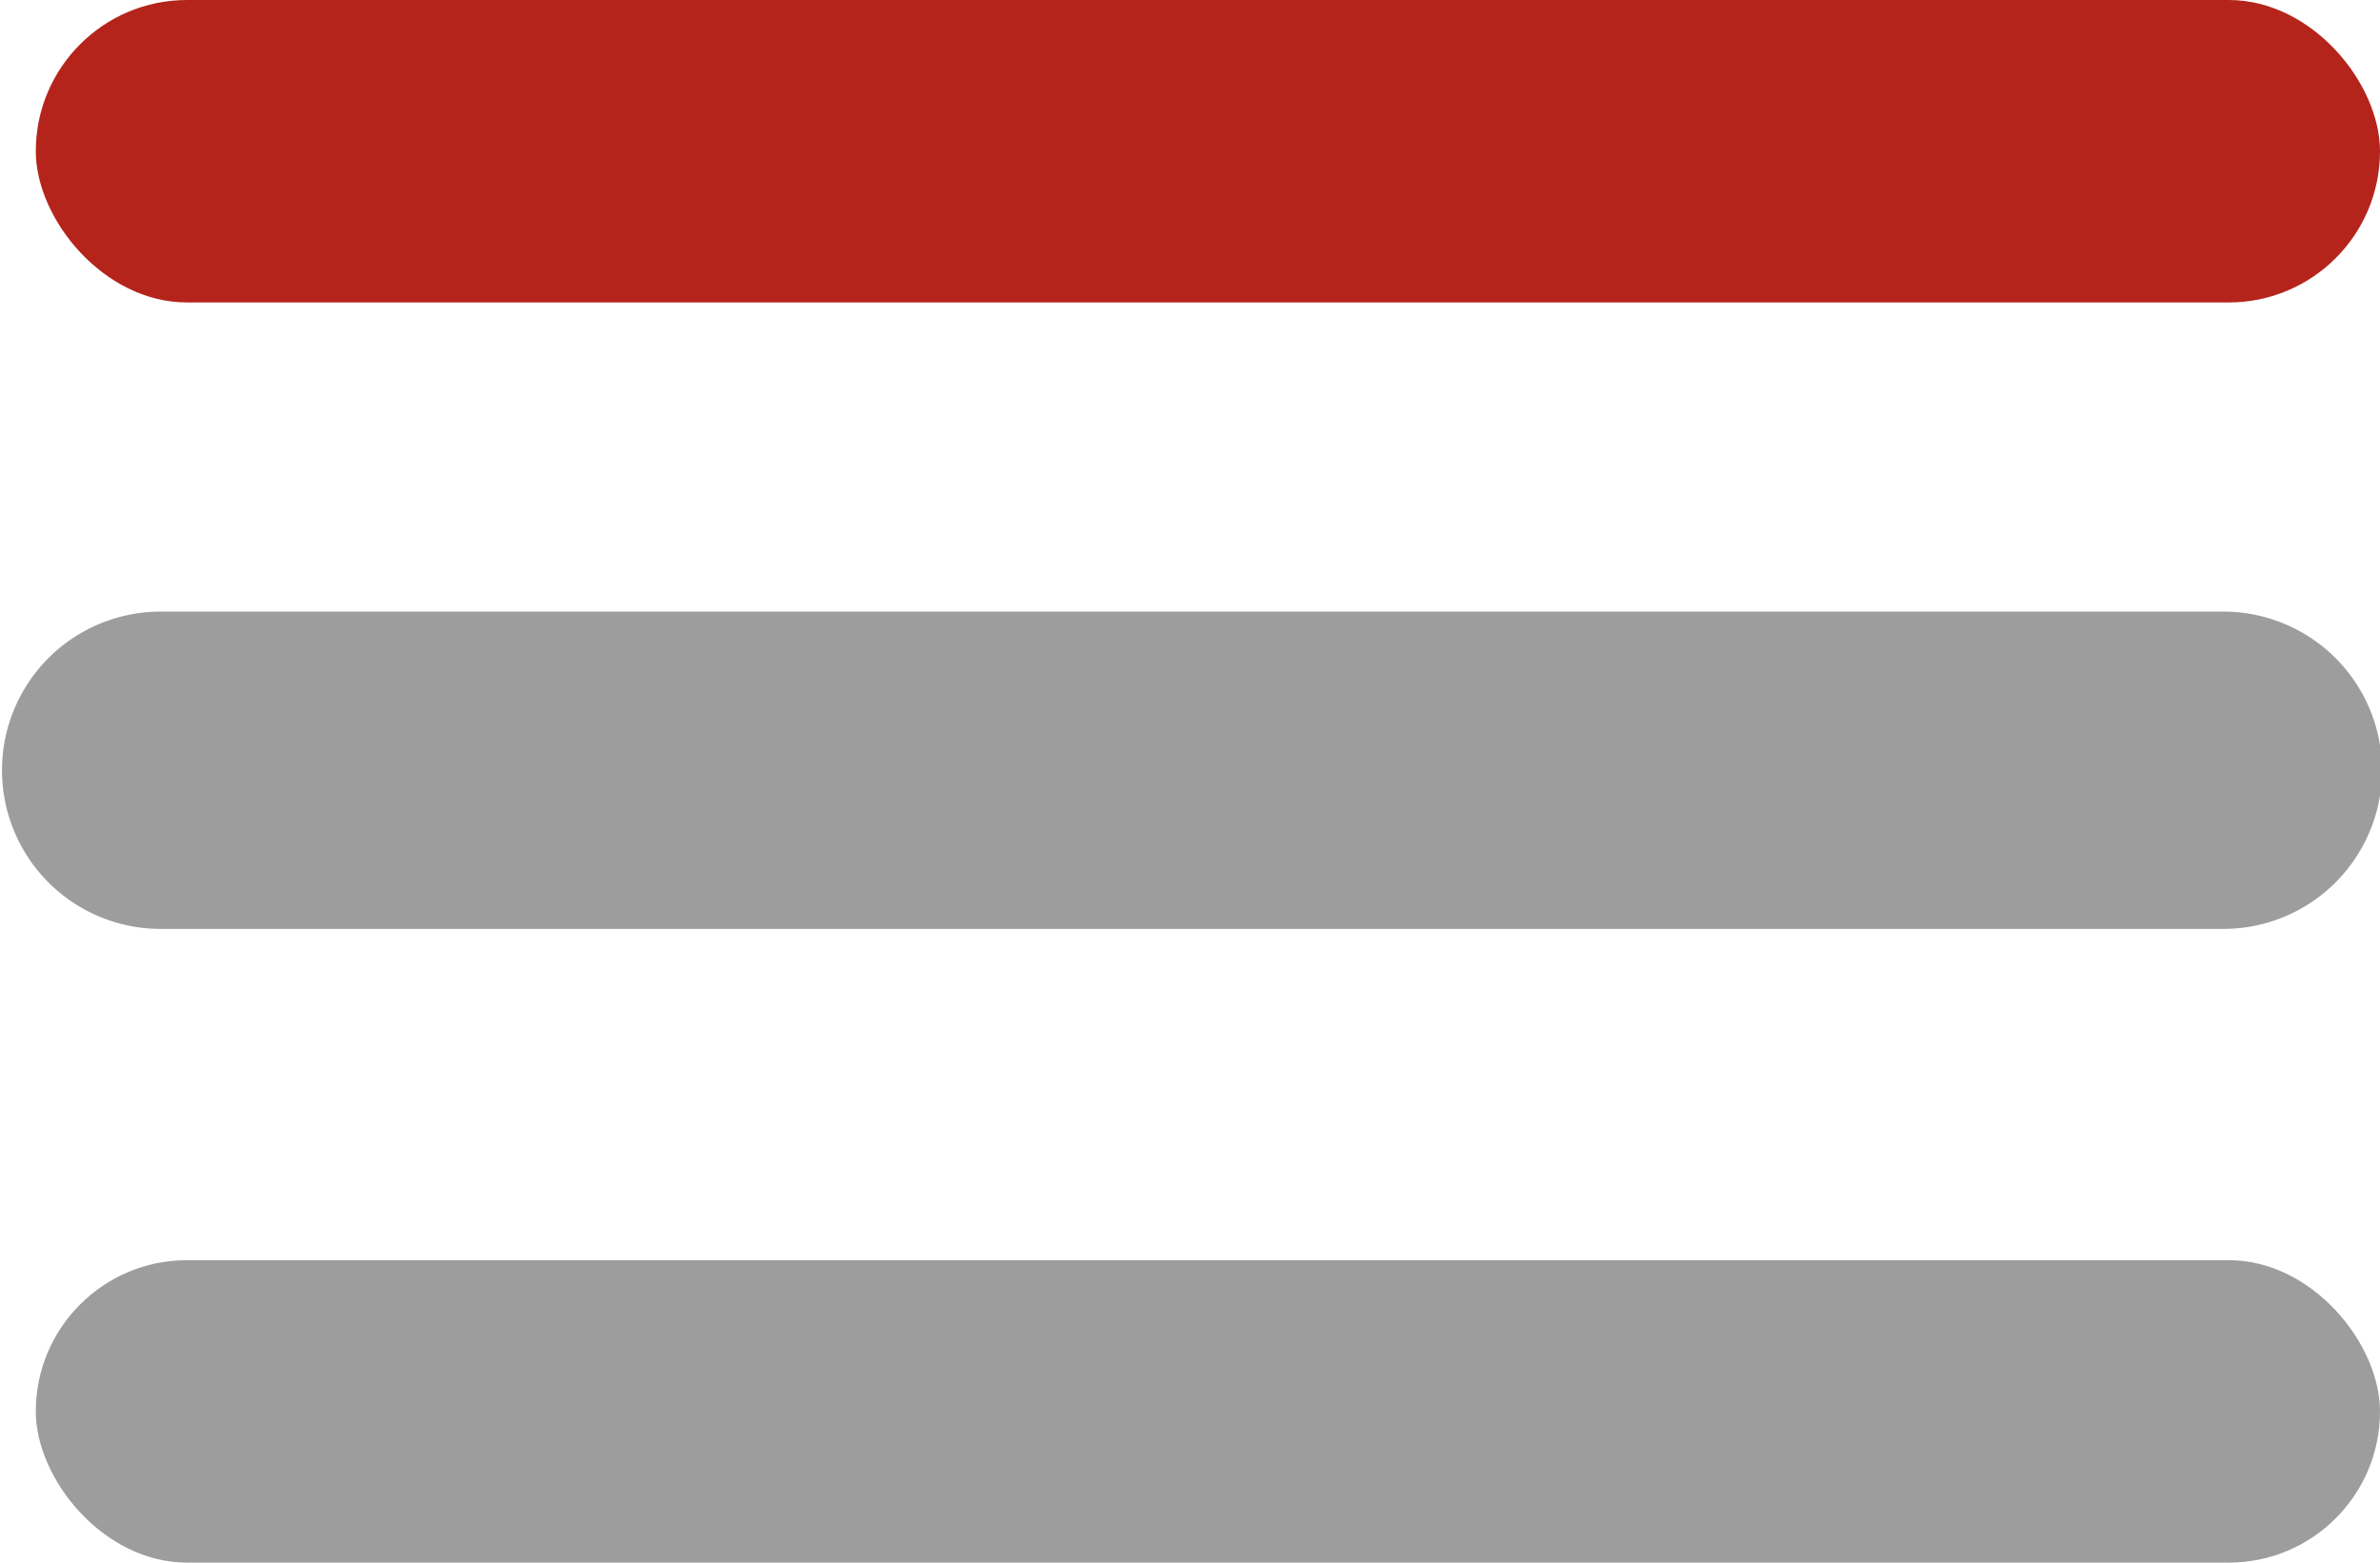
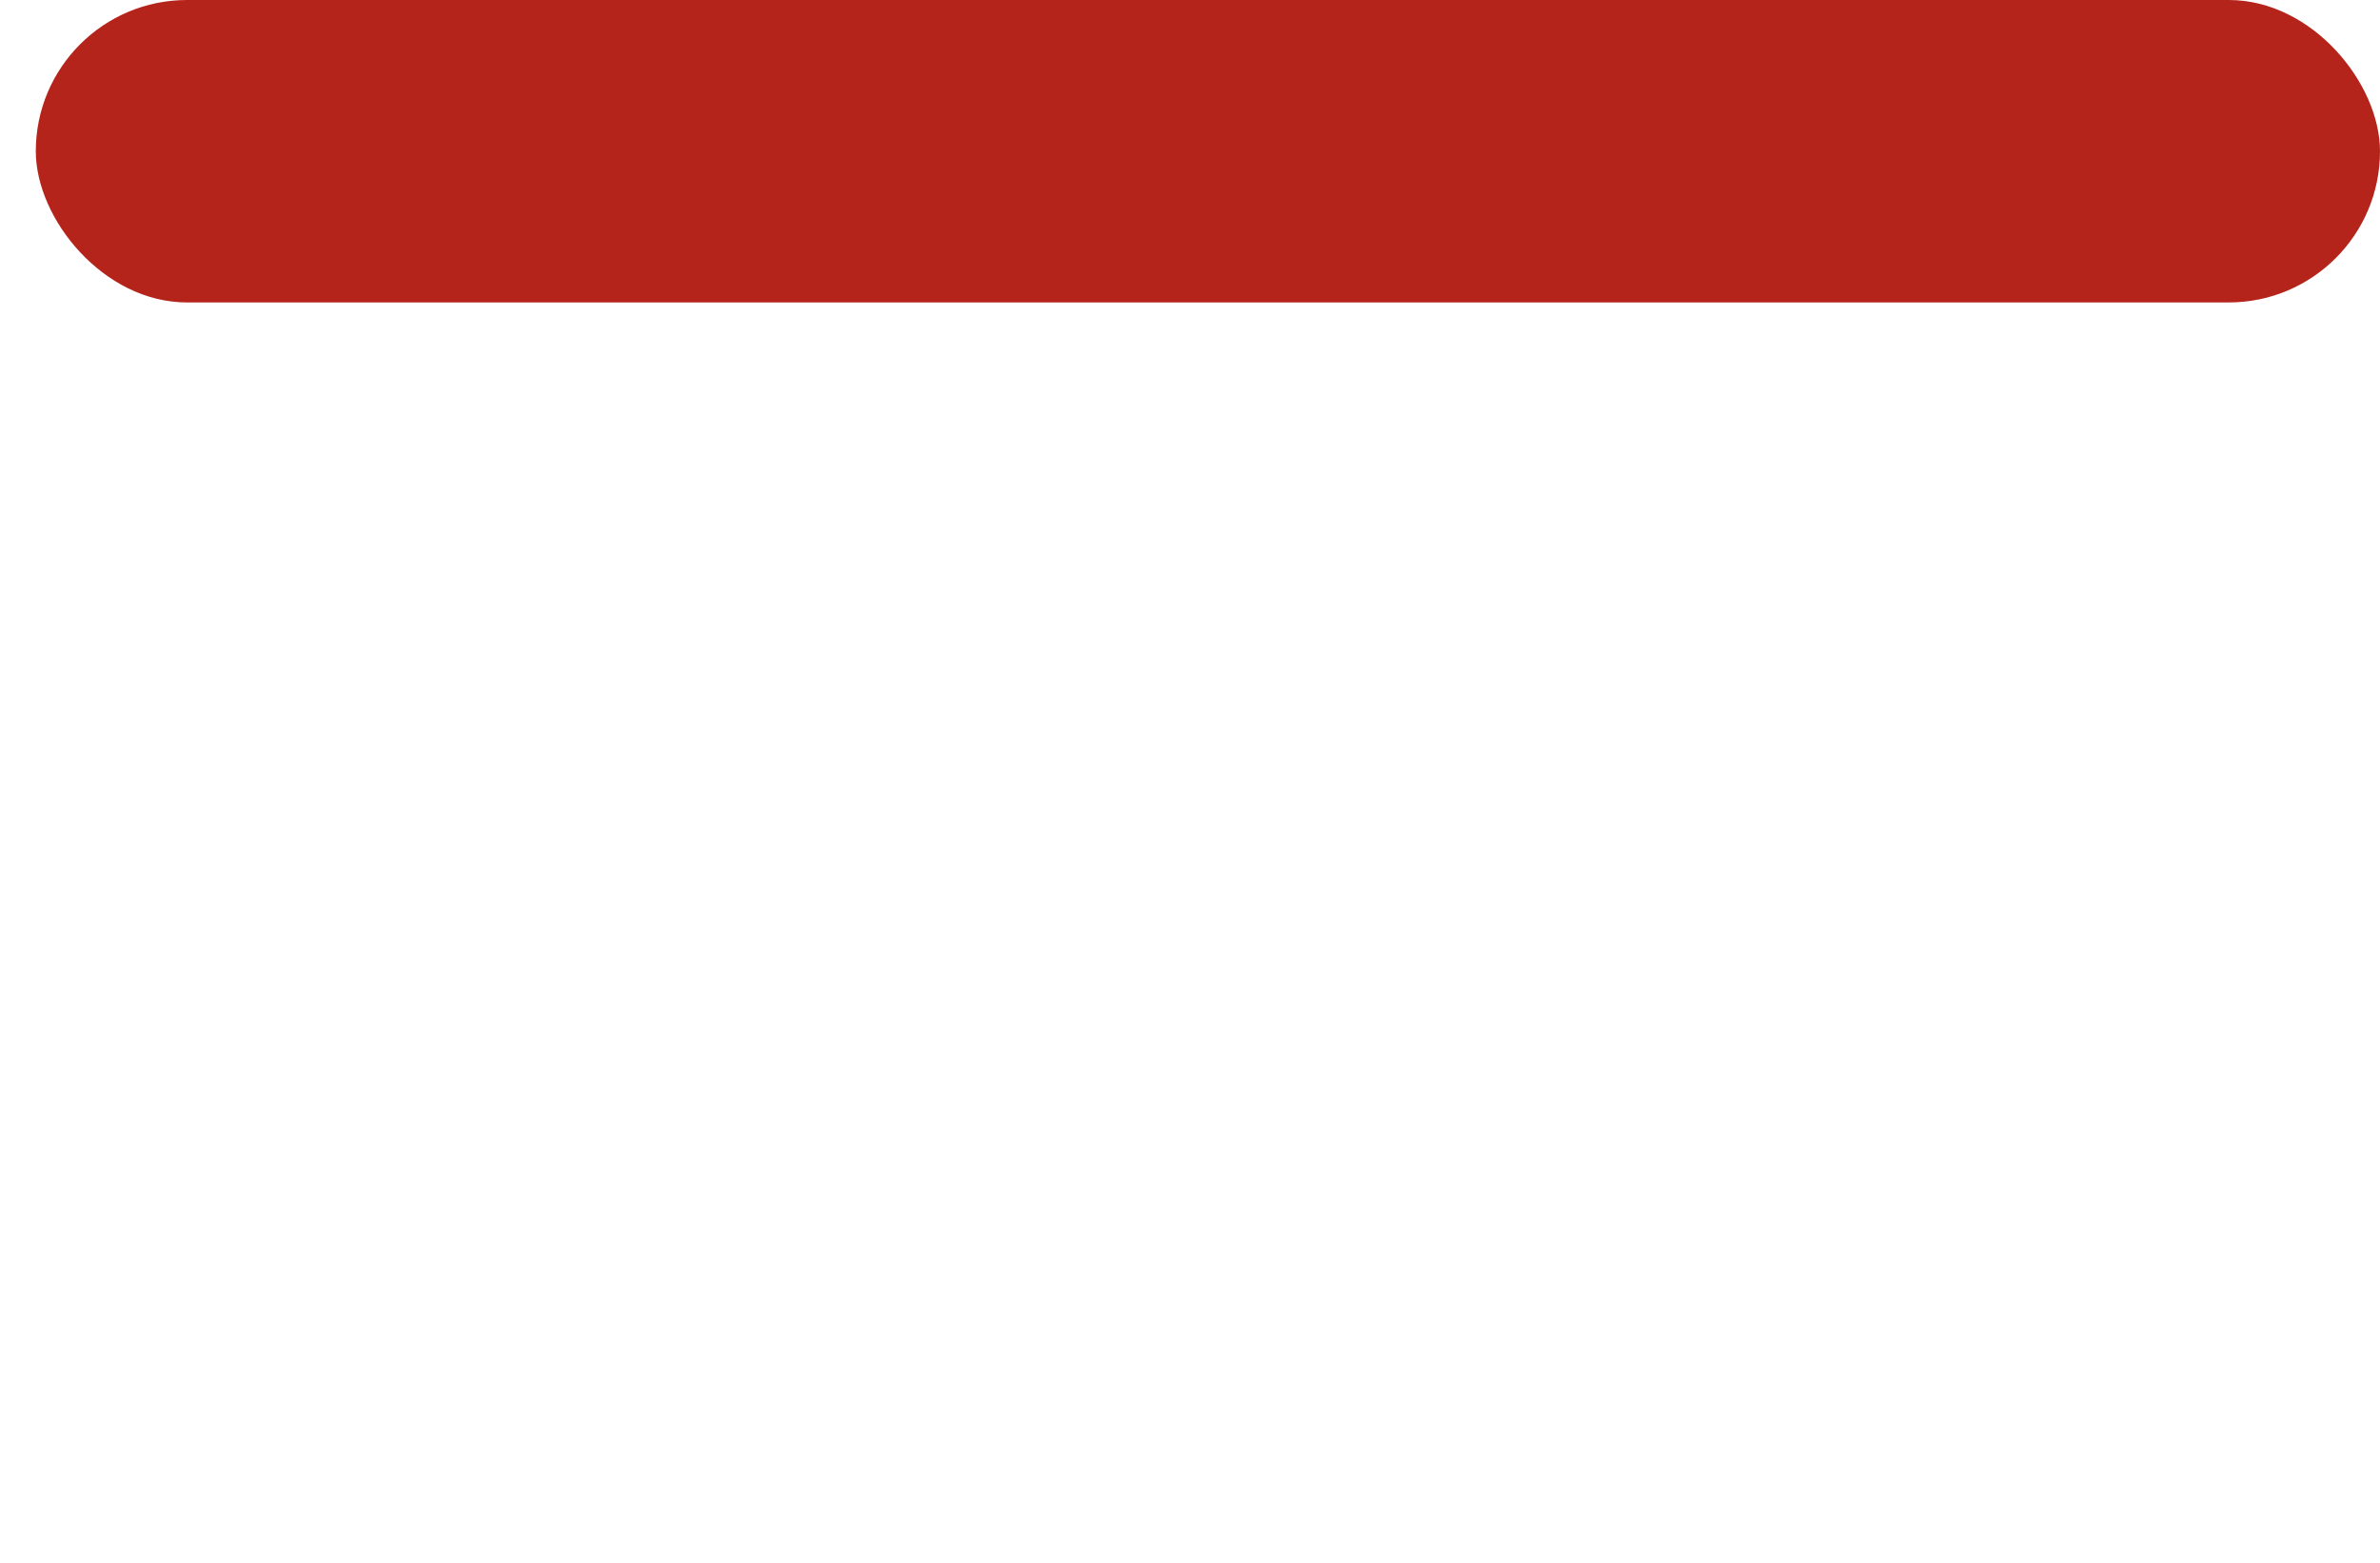
<svg xmlns="http://www.w3.org/2000/svg" width="94.42" height="62" viewBox="0 0 94.42 62">
  <g transform="translate(-1120 -744.294)">
    <rect width="93" height="12" rx="6" transform="translate(1121.42 744.294)" fill="#b5241b" />
-     <path d="M6.295,0h81.83a6.295,6.295,0,1,1,0,12.589H6.295A6.295,6.295,0,0,1,6.295,0Z" transform="translate(1120 768.561)" fill="#9d9d9d" />
-     <rect width="93" height="12" rx="6" transform="translate(1121.42 794.294)" fill="#9d9d9d" />
  </g>
</svg>